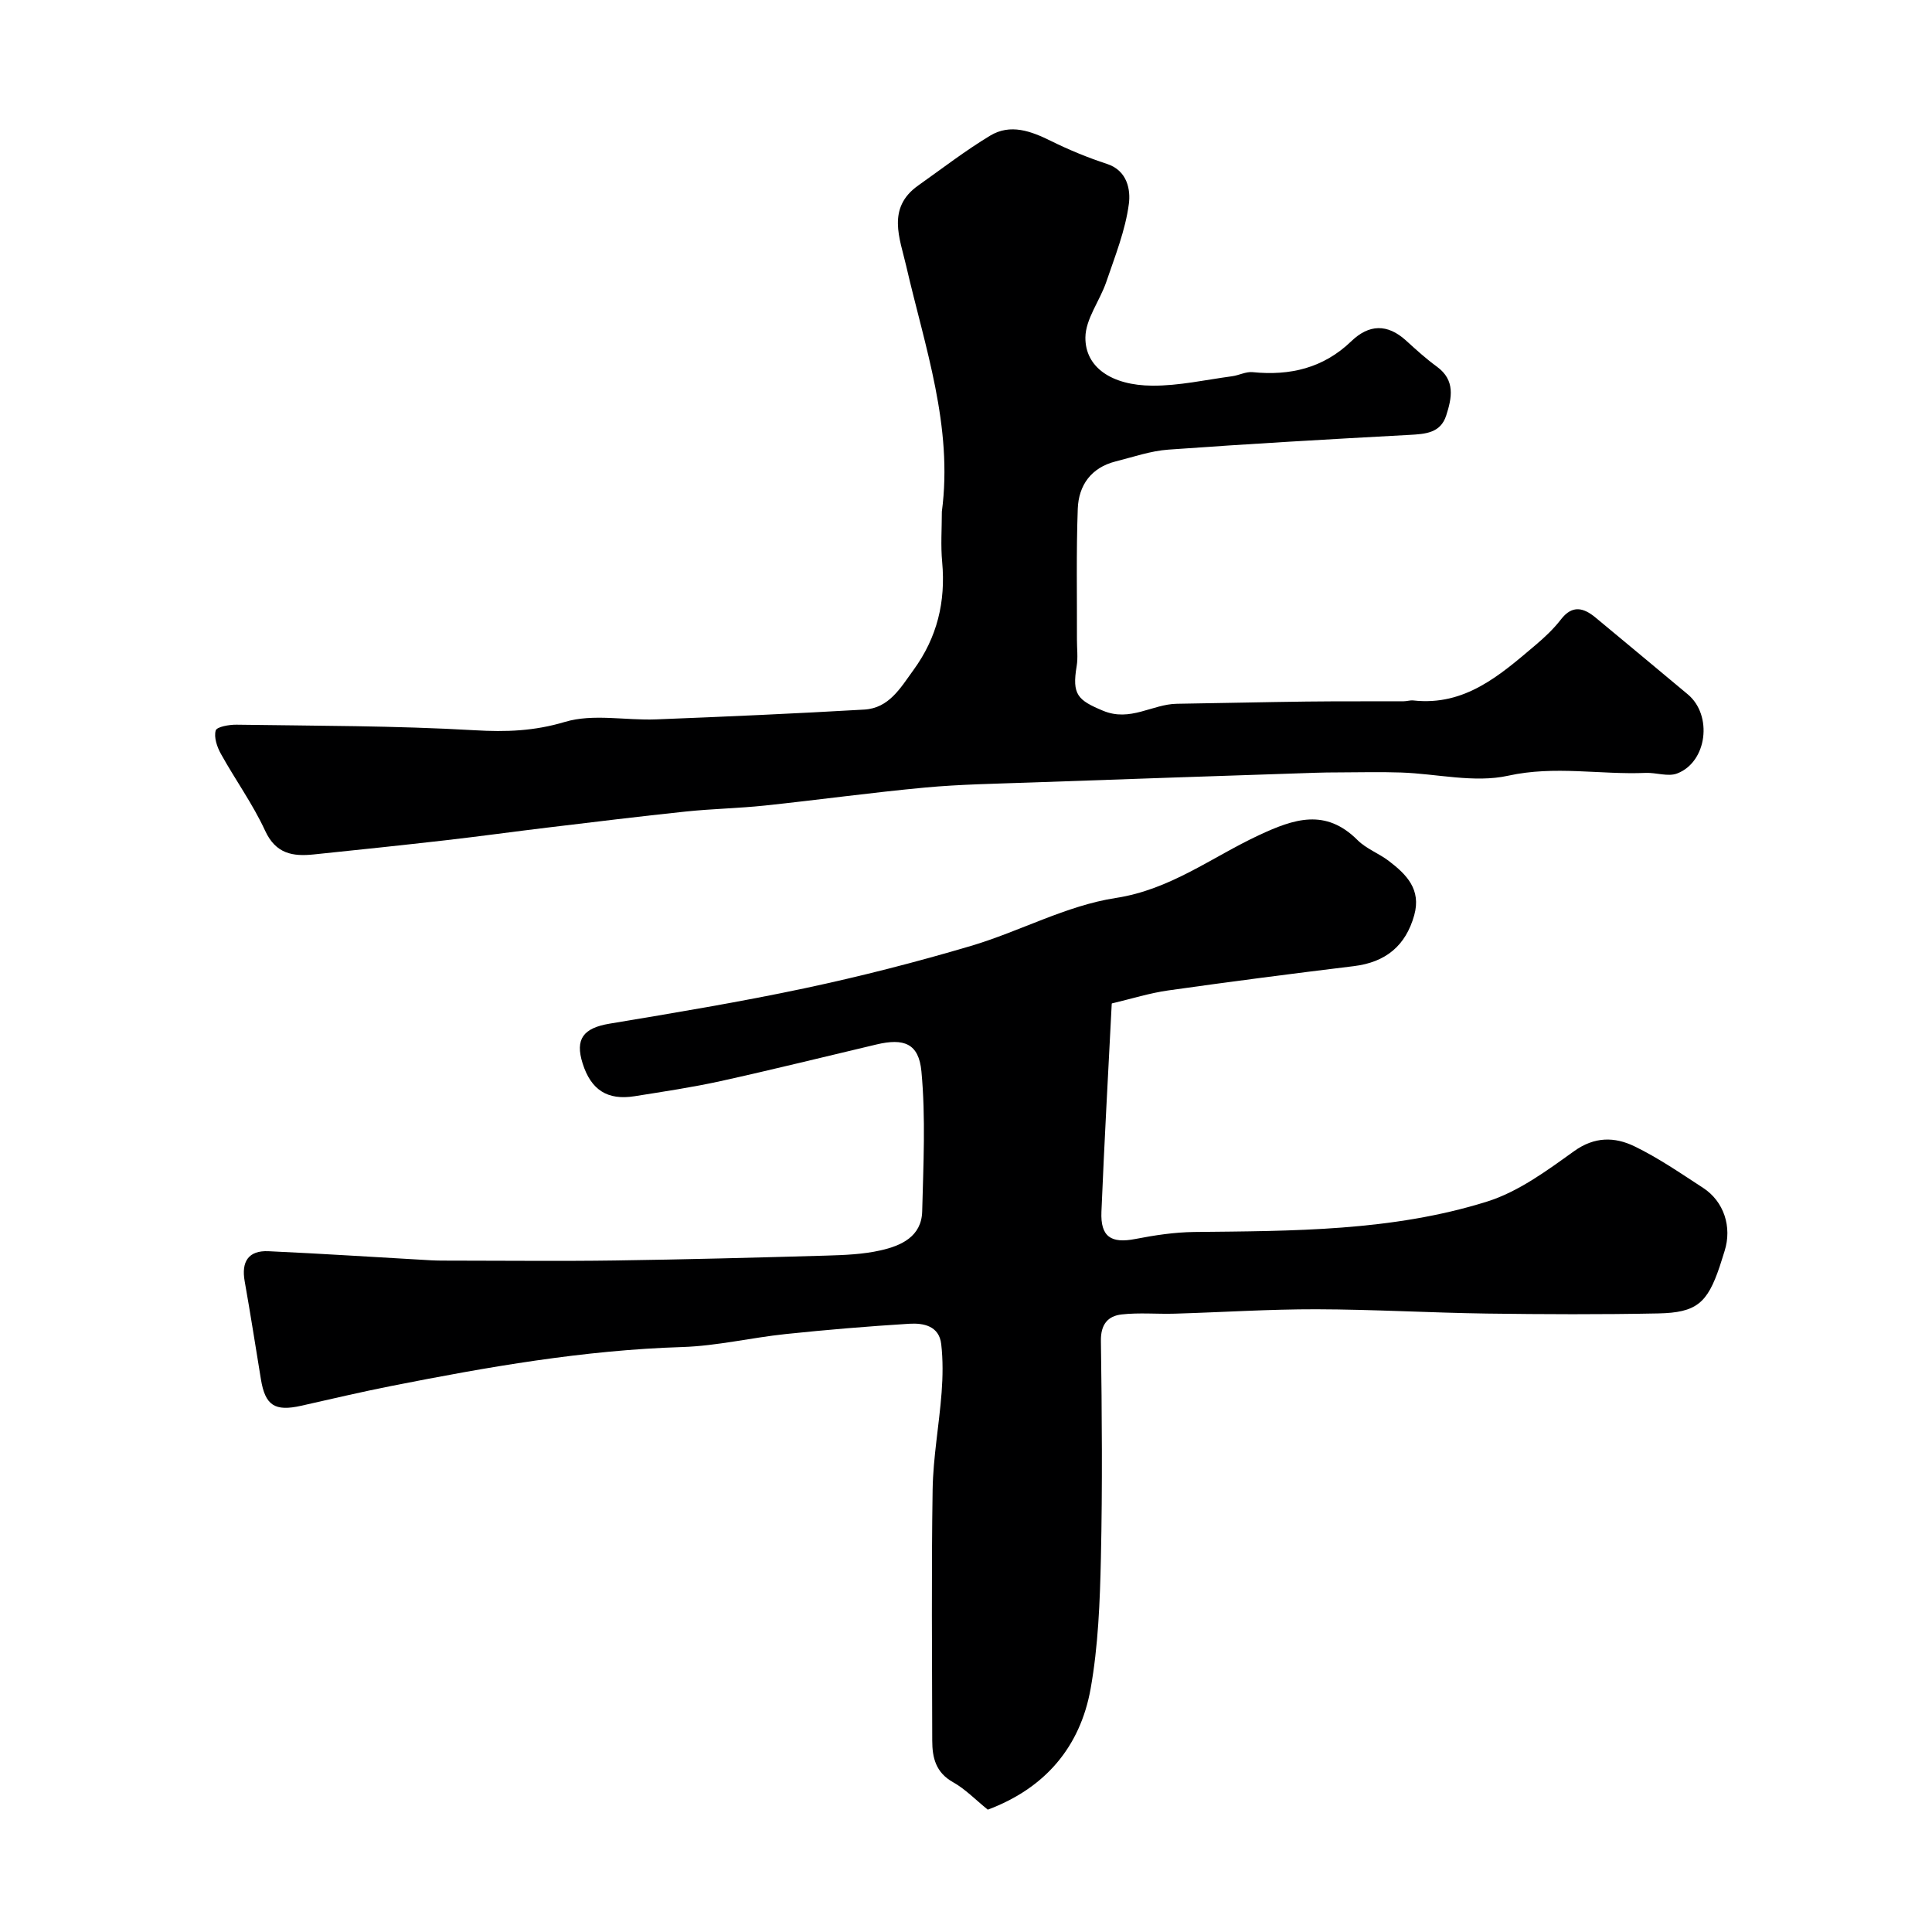
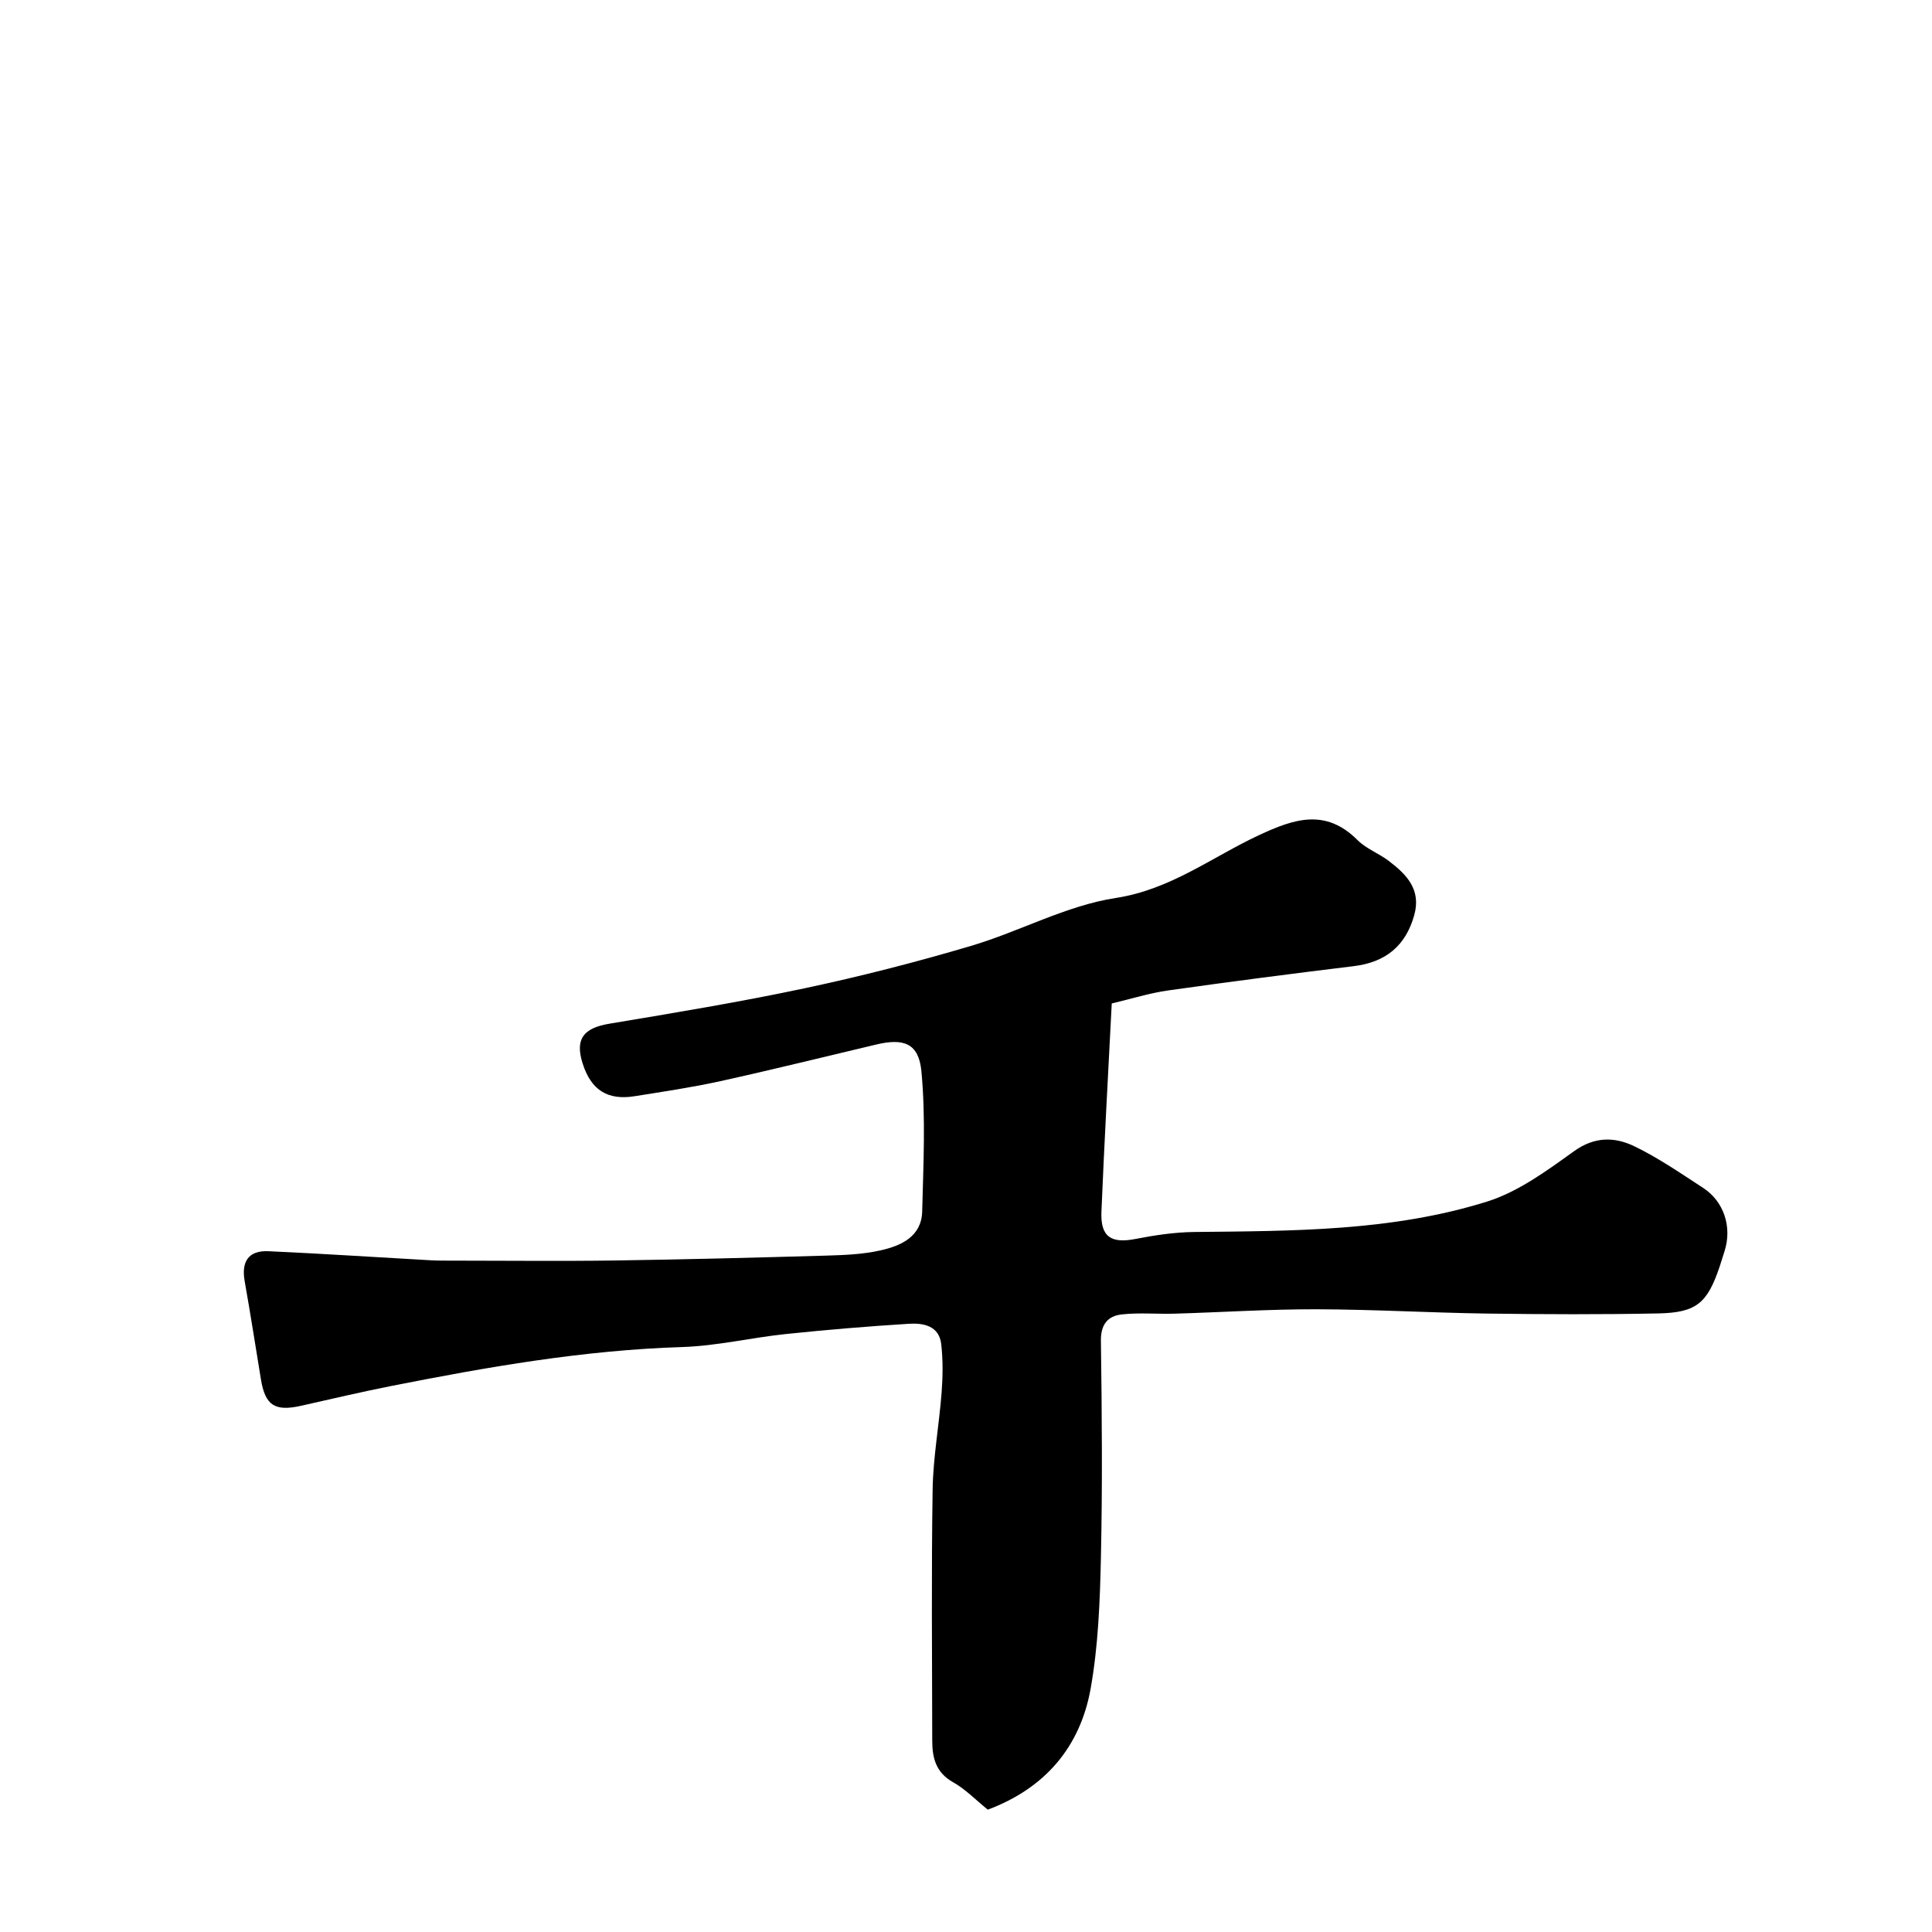
<svg xmlns="http://www.w3.org/2000/svg" enable-background="new 0 0 400 400" viewBox="0 0 400 400">
-   <path d="m204.51 374.67c-2.55-2.06-4.66-4.27-7.2-5.69-3.57-2-4.3-5.07-4.3-8.61-.03-17.33-.19-34.66.08-51.98.11-6.7 1.35-13.37 1.86-20.08.25-3.32.3-6.72-.08-10.02-.43-3.78-3.66-4.4-6.63-4.22-8.53.53-17.06 1.24-25.56 2.13-7.16.75-14.26 2.46-21.42 2.69-20.39.63-40.36 4.13-60.28 8.07-6.22 1.23-12.4 2.69-18.59 4.08-5.49 1.24-7.48-.04-8.37-5.47-1.11-6.76-2.16-13.54-3.36-20.29-.73-4.07.77-6.42 4.93-6.23 11.21.51 22.4 1.25 33.6 1.88 1.5.08 3 .07 4.5.07 11.2 0 22.4.13 33.59-.03 14.6-.21 29.19-.59 43.79-1.01 3.77-.11 7.62-.26 11.27-1.09 4.24-.96 8.46-2.84 8.59-8.08.24-9.66.74-19.4-.16-28.98-.55-5.83-3.67-6.9-9.32-5.56-10.76 2.54-21.49 5.21-32.29 7.59-5.87 1.29-11.83 2.17-17.77 3.12-5.62.9-9.03-1.3-10.76-6.78-1.62-5.09.17-7.34 5.57-8.24 13.5-2.25 27.02-4.49 40.4-7.33 11.58-2.46 23.08-5.41 34.43-8.77 10.1-2.99 19.71-8.35 29.96-9.92 11.39-1.75 19.91-8.46 29.65-13 7.3-3.41 13.81-5.6 20.43 1.02 1.8 1.8 4.42 2.74 6.48 4.32 3.65 2.79 6.74 5.88 5.25 11.23-1.77 6.32-5.89 9.73-12.51 10.54-12.82 1.56-25.64 3.22-38.43 5.03-3.83.54-7.57 1.72-11.61 2.68.11-.15-.07-.02-.08.12-.73 14.34-1.54 28.67-2.13 43.01-.22 5.2 1.99 6.62 7.01 5.65 4.01-.78 8.11-1.4 12.18-1.45 20.42-.22 40.94-.13 60.63-6.29 6.48-2.03 12.39-6.39 18.03-10.44 4.28-3.07 8.43-2.97 12.48-1.02 4.97 2.4 9.58 5.59 14.23 8.61 4.34 2.82 6.03 8.12 4.46 13.07-.35 1.08-.67 2.18-1.03 3.25-2.55 7.54-4.78 9.52-12.71 9.68-11.82.24-23.66.19-35.48.03-11.77-.17-23.53-.86-35.29-.89-9.76-.02-19.53.62-29.29.91-3.68.11-7.4-.25-11.03.16-2.85.32-4.35 2.05-4.3 5.47.21 14.99.33 29.99 0 44.98-.2 9.04-.55 18.18-2.13 27.05-2.17 12.07-9.45 20.61-21.29 25.03z" fill="#000001" />
-   <path d="m195 105.93c2.34-17.65-3.52-34.09-7.38-50.86-1.31-5.71-4.1-12.01 2.49-16.67 4.93-3.49 9.73-7.2 14.88-10.31 4.21-2.54 8.47-.95 12.61 1.1 3.74 1.85 7.63 3.45 11.6 4.75 4.28 1.4 4.89 5.48 4.52 8.26-.72 5.51-2.87 10.85-4.68 16.18-1.33 3.9-4.29 7.66-4.32 11.5-.05 6.17 5.42 9.92 13.87 9.97 5.49.03 11-1.21 16.49-1.95 1.44-.19 2.88-.99 4.26-.85 7.75.78 14.65-.84 20.41-6.38 3.68-3.55 7.48-3.68 11.35-.17 2.06 1.88 4.14 3.77 6.39 5.41 3.88 2.83 3.09 6.51 1.93 10.12-1.17 3.64-4.32 3.83-7.62 4.01-16.64.9-33.27 1.85-49.89 3.05-3.68.26-7.3 1.53-10.92 2.44-5.06 1.27-7.67 4.92-7.85 9.81-.33 9.02-.14 18.06-.17 27.09-.01 1.83.24 3.71-.06 5.49-.99 5.91.23 7.04 5.44 9.22 5.67 2.38 10.2-1.36 15.32-1.43 8.93-.13 17.86-.35 26.79-.46 6.72-.08 13.45-.03 20.17-.06.66 0 1.33-.24 1.97-.17 10.72 1.2 17.98-5.26 25.32-11.47 1.9-1.61 3.76-3.36 5.27-5.32 2.36-3.06 4.7-2.39 7.14-.38 6.39 5.27 12.73 10.61 19.1 15.9 5.19 4.31 4.04 14.01-2.2 16.39-1.88.72-4.33-.21-6.51-.12-9.46.4-18.79-1.55-28.46.58-7.01 1.55-14.77-.41-22.2-.66-4.36-.15-8.74-.03-13.11-.02-1.5 0-3 .02-4.5.07-19.7.66-39.4 1.31-59.1 2.02-7.27.26-14.56.37-21.79 1.04-11.09 1.03-22.14 2.56-33.22 3.73-5.41.57-10.86.67-16.27 1.23-9.61 1.01-19.2 2.19-28.79 3.34-6.99.84-13.96 1.81-20.95 2.61-9.11 1.04-18.23 2-27.35 2.94-4.34.45-7.87-.09-10.09-4.91-2.55-5.53-6.19-10.56-9.16-15.92-.8-1.43-1.47-3.43-1.07-4.83.22-.77 2.82-1.23 4.34-1.2 16.43.24 32.89.2 49.28 1.15 6.49.38 12.32.18 18.69-1.73 5.82-1.74 12.55-.27 18.88-.52 14.37-.56 28.73-1.2 43.09-2.03 5.13-.3 7.48-4.47 10.2-8.21 4.9-6.74 6.67-14.1 5.93-22.3-.33-3.45-.07-6.97-.07-10.47z" fill="#000001" />
+   <path d="m204.51 374.67c-2.55-2.06-4.66-4.27-7.2-5.69-3.57-2-4.3-5.07-4.3-8.61-.03-17.33-.19-34.66.08-51.98.11-6.7 1.35-13.37 1.86-20.08.25-3.32.3-6.72-.08-10.02-.43-3.78-3.66-4.4-6.63-4.22-8.53.53-17.06 1.24-25.56 2.13-7.16.75-14.26 2.46-21.42 2.69-20.39.63-40.36 4.13-60.28 8.07-6.22 1.23-12.4 2.69-18.59 4.08-5.49 1.24-7.48-.04-8.37-5.47-1.11-6.76-2.16-13.54-3.36-20.29-.73-4.07.77-6.42 4.93-6.23 11.21.51 22.4 1.25 33.6 1.88 1.5.08 3 .07 4.5.07 11.2 0 22.4.13 33.59-.03 14.6-.21 29.19-.59 43.79-1.01 3.77-.11 7.62-.26 11.27-1.09 4.24-.96 8.46-2.84 8.59-8.08.24-9.66.74-19.4-.16-28.98-.55-5.83-3.67-6.9-9.32-5.56-10.76 2.54-21.49 5.21-32.29 7.59-5.87 1.29-11.83 2.17-17.77 3.12-5.62.9-9.03-1.3-10.76-6.78-1.62-5.09.17-7.34 5.57-8.24 13.5-2.25 27.02-4.49 40.4-7.33 11.58-2.46 23.08-5.41 34.43-8.77 10.1-2.99 19.71-8.35 29.96-9.92 11.39-1.75 19.91-8.46 29.65-13 7.3-3.41 13.81-5.6 20.43 1.02 1.8 1.8 4.42 2.74 6.48 4.32 3.65 2.79 6.74 5.88 5.25 11.23-1.77 6.32-5.89 9.73-12.51 10.54-12.82 1.56-25.64 3.22-38.43 5.03-3.83.54-7.57 1.72-11.61 2.68.11-.15-.07-.02-.08.12-.73 14.34-1.54 28.67-2.13 43.01-.22 5.2 1.99 6.62 7.01 5.65 4.01-.78 8.11-1.4 12.18-1.45 20.42-.22 40.94-.13 60.63-6.29 6.48-2.03 12.39-6.39 18.03-10.44 4.28-3.07 8.43-2.97 12.48-1.02 4.97 2.4 9.58 5.59 14.23 8.61 4.34 2.82 6.03 8.12 4.46 13.07-.35 1.08-.67 2.18-1.03 3.25-2.55 7.54-4.78 9.52-12.71 9.68-11.82.24-23.66.19-35.48.03-11.77-.17-23.53-.86-35.29-.89-9.76-.02-19.53.62-29.29.91-3.68.11-7.4-.25-11.03.16-2.85.32-4.35 2.05-4.3 5.47.21 14.99.33 29.99 0 44.98-.2 9.04-.55 18.18-2.13 27.05-2.17 12.07-9.45 20.61-21.29 25.03" fill="#000001" />
</svg>